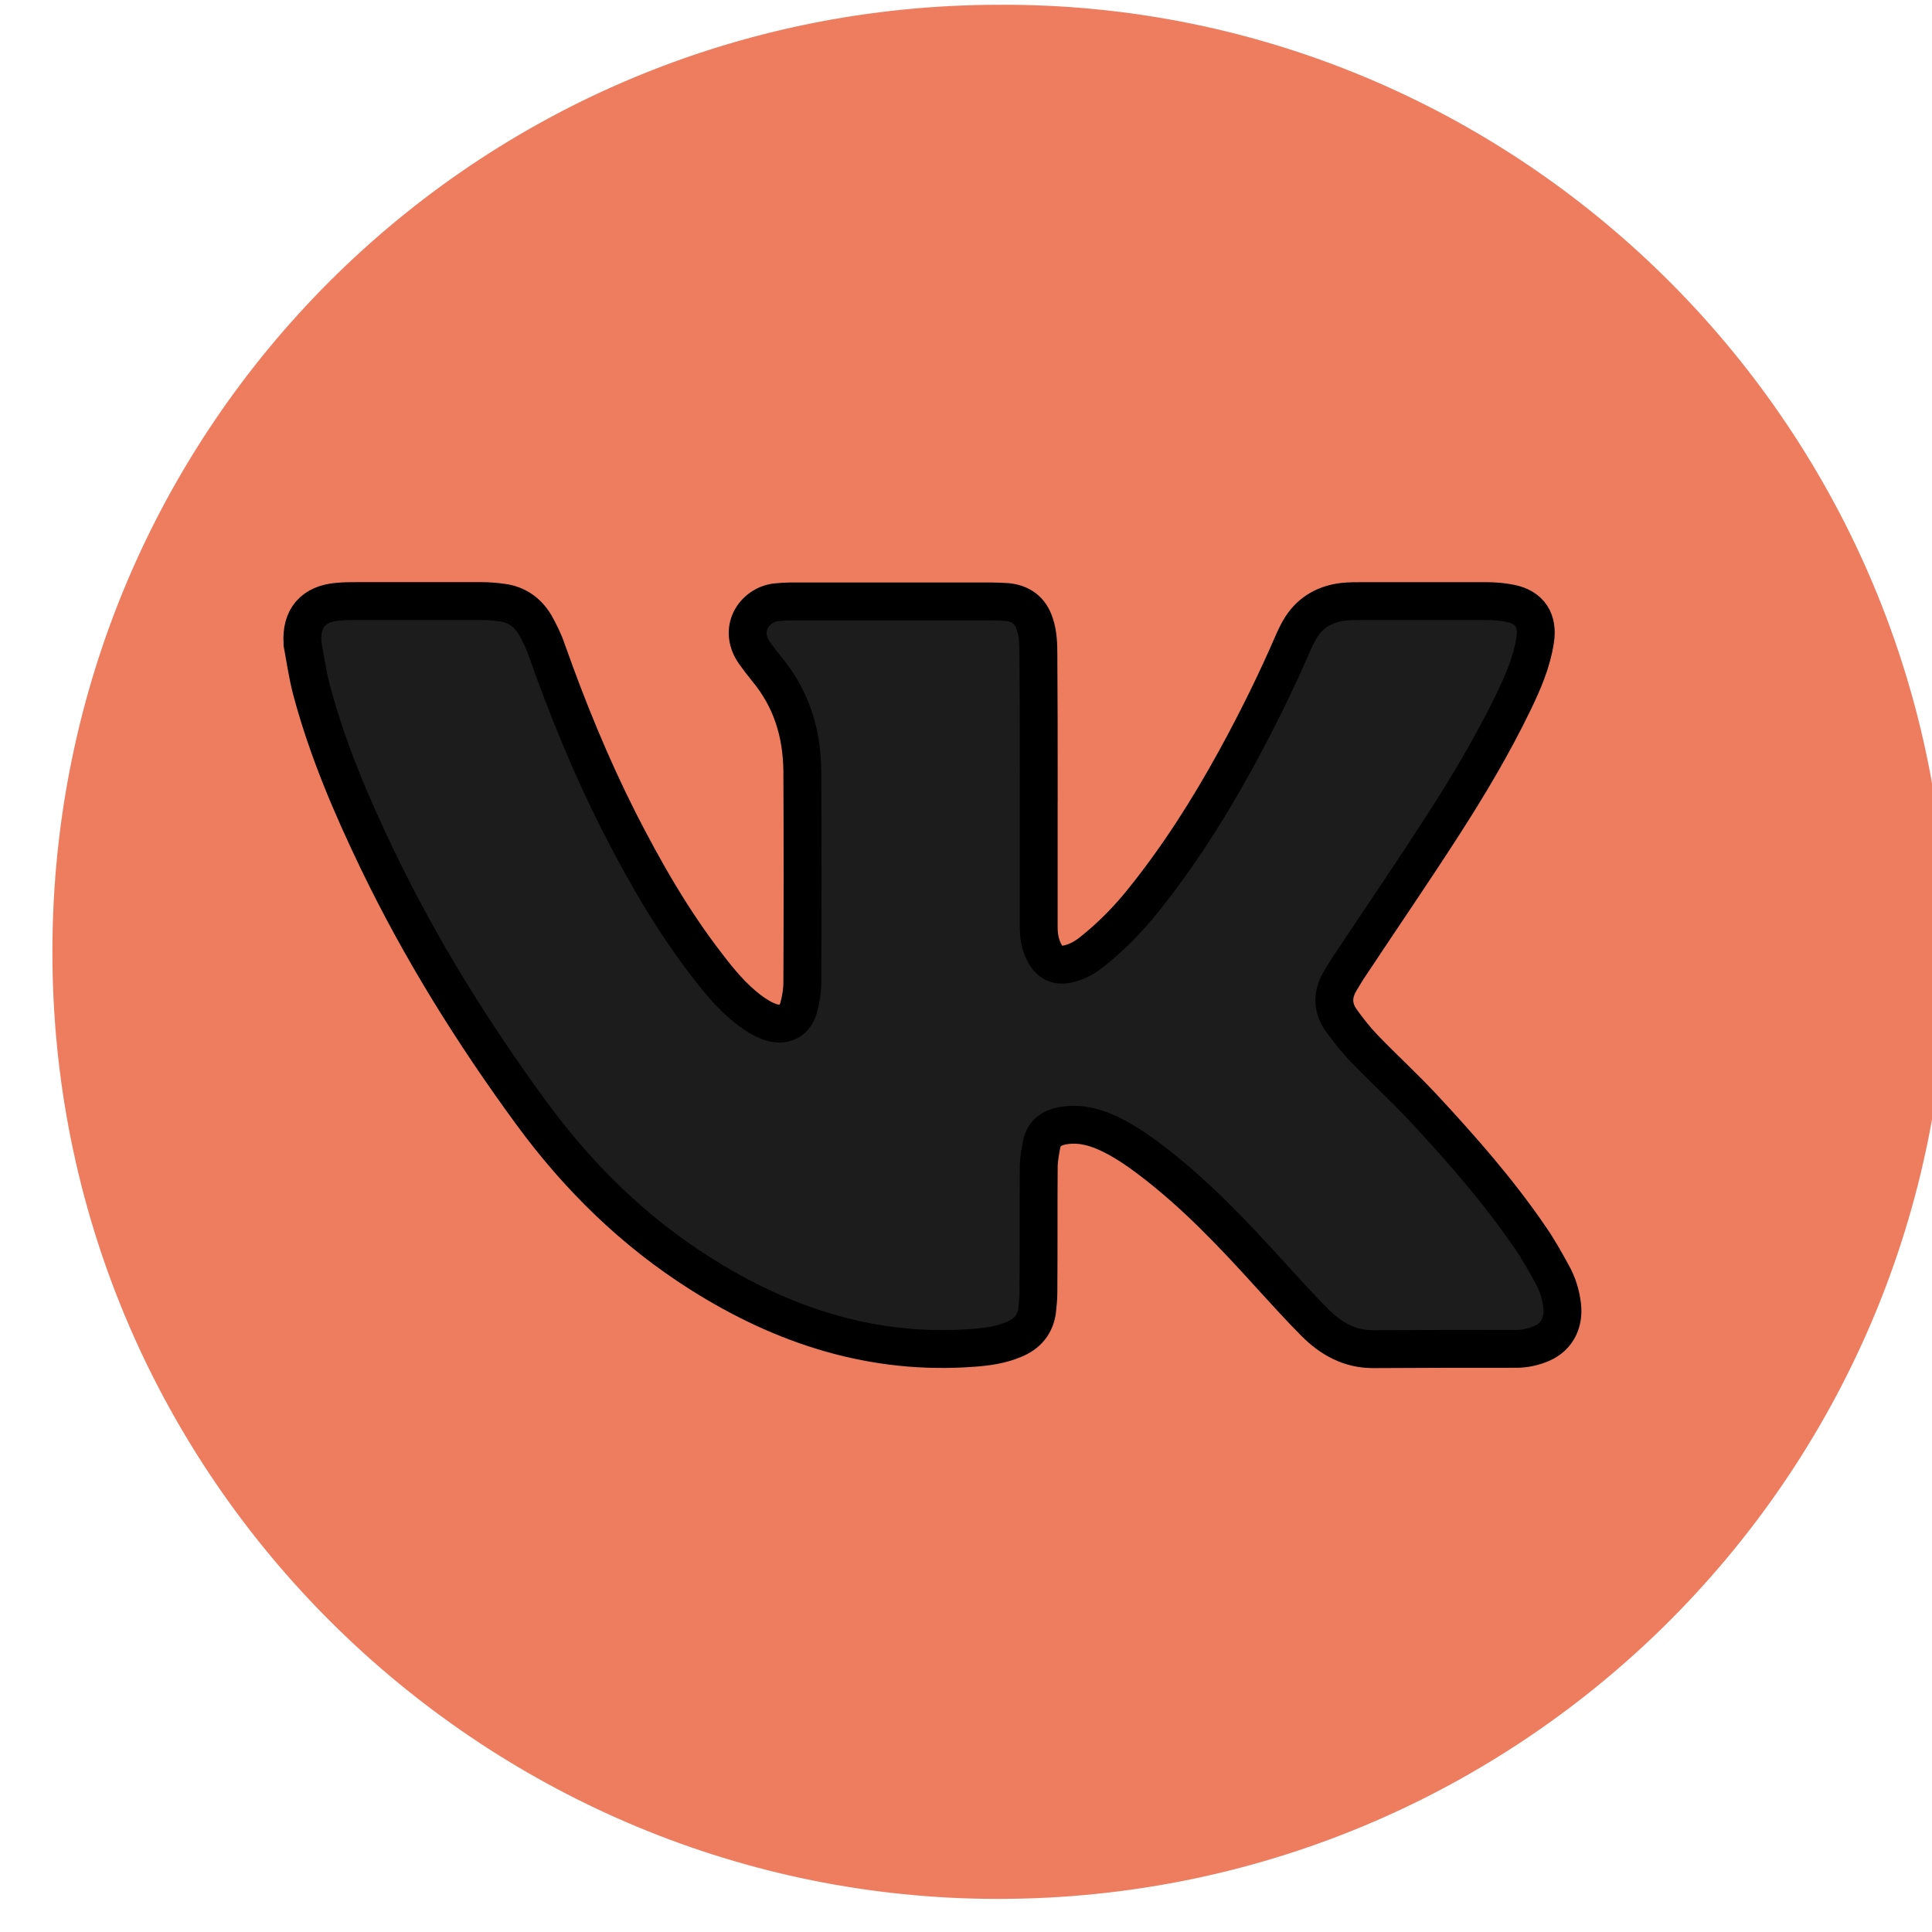
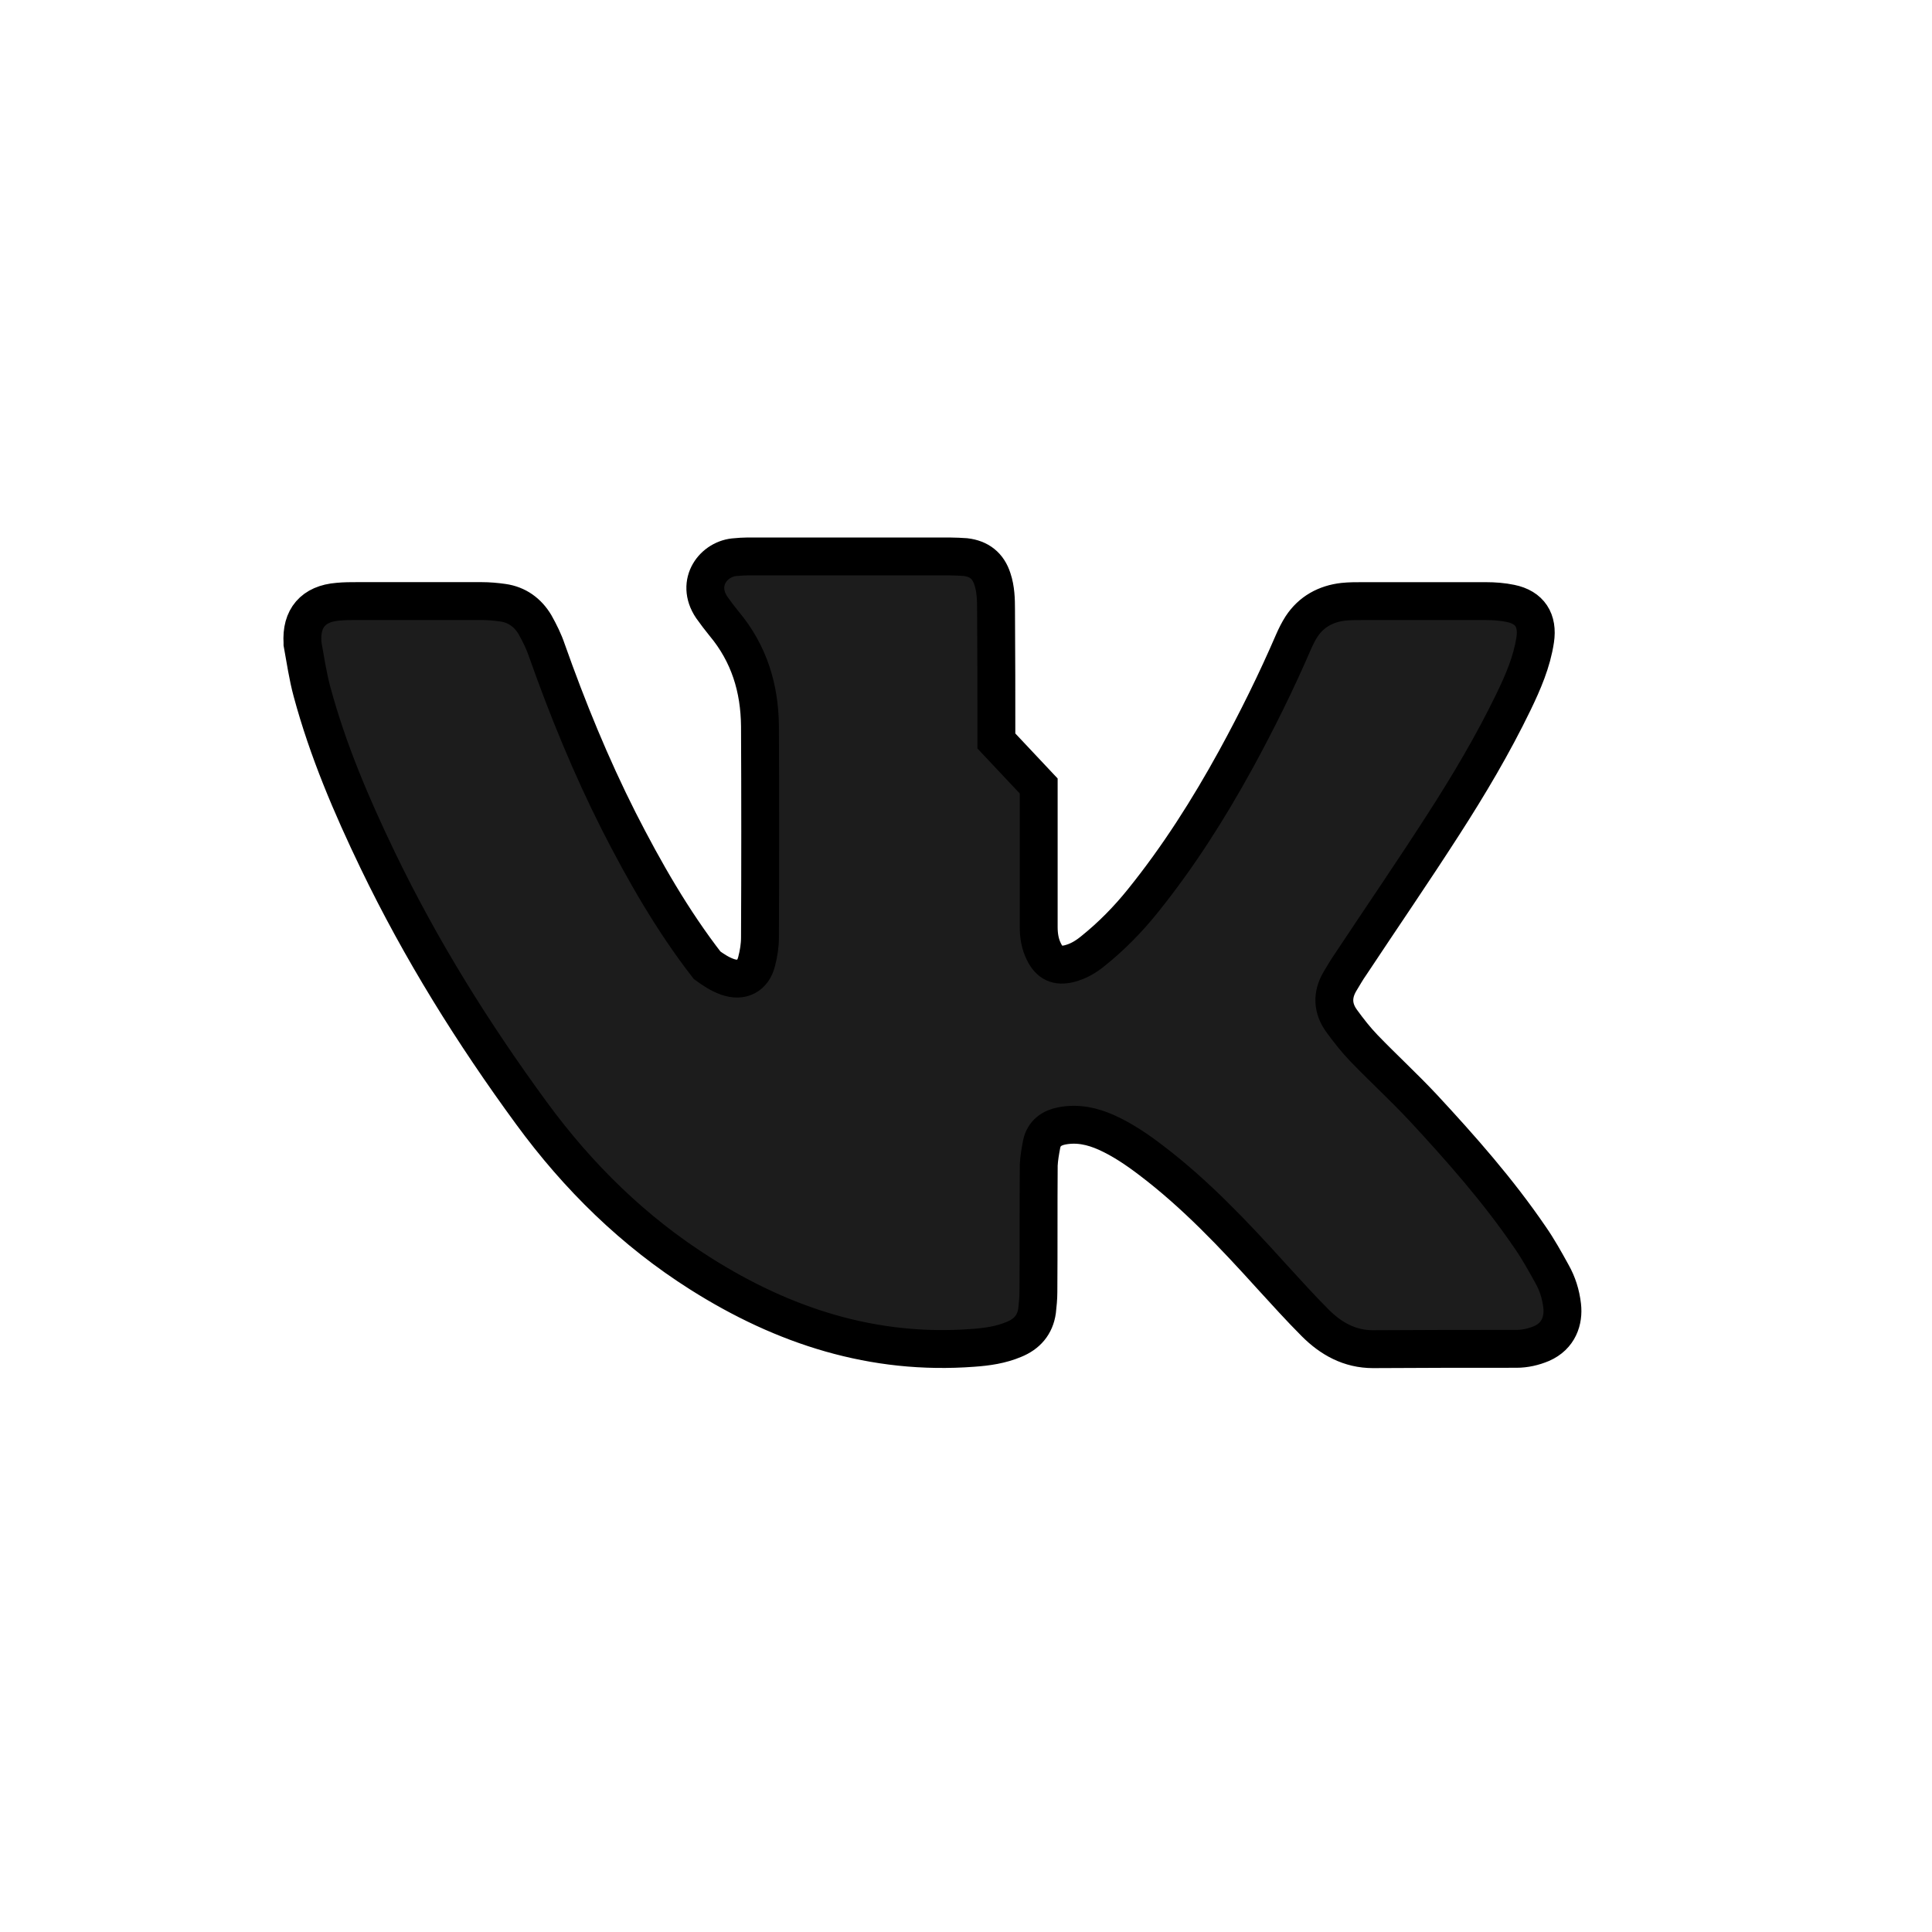
<svg xmlns="http://www.w3.org/2000/svg" width="51" height="51">
  <g>
    <title>background</title>
    <rect x="-1" y="-1" width="53" height="53" id="canvas_background" fill="none" />
  </g>
  <g>
    <title>Layer 1</title>
-     <path d="m51.392,24.857c-0.139,-13.783 -11.408,-24.792 -25,-24.731c-13.835,0 -24.983,11.13 -25.009,24.957c-0.026,13.757 11.035,24.688 24.307,25.035c14.19,0.364 25.841,-11.078 25.702,-25.26z" fill="#ee7d60" id="svg_1" />
-     <path d="m27.419,20.748c0,1.24 0,2.479 0,3.719c0,0.234 0.035,0.451 0.139,0.659c0.147,0.295 0.347,0.39 0.667,0.312c0.243,-0.061 0.442,-0.182 0.633,-0.338c0.485,-0.39 0.919,-0.832 1.309,-1.318c0.936,-1.161 1.734,-2.418 2.453,-3.727c0.555,-1.014 1.066,-2.046 1.526,-3.112c0.061,-0.139 0.13,-0.277 0.208,-0.399c0.26,-0.399 0.65,-0.607 1.109,-0.659c0.165,-0.017 0.329,-0.017 0.494,-0.017c1.092,0 2.176,0 3.268,0c0.217,0 0.442,0.017 0.65,0.061c0.511,0.104 0.728,0.451 0.65,0.962c-0.087,0.581 -0.321,1.118 -0.572,1.638c-0.546,1.127 -1.179,2.193 -1.855,3.242c-0.797,1.24 -1.63,2.453 -2.445,3.684c-0.104,0.147 -0.191,0.303 -0.286,0.459c-0.208,0.355 -0.191,0.711 0.052,1.04c0.182,0.251 0.373,0.494 0.59,0.72c0.511,0.529 1.049,1.023 1.552,1.56c1.006,1.084 1.985,2.193 2.826,3.424c0.217,0.312 0.399,0.641 0.581,0.971c0.147,0.26 0.234,0.537 0.269,0.841c0.043,0.381 -0.087,0.797 -0.546,0.997c-0.208,0.087 -0.433,0.139 -0.659,0.139c-1.266,0 -2.523,0 -3.788,0.009c-0.616,0 -1.11,-0.277 -1.526,-0.694c-0.399,-0.399 -0.78,-0.824 -1.162,-1.24c-0.988,-1.092 -2.002,-2.167 -3.181,-3.06c-0.364,-0.277 -0.746,-0.537 -1.17,-0.728c-0.373,-0.165 -0.754,-0.251 -1.17,-0.173c-0.277,0.052 -0.477,0.199 -0.537,0.477c-0.035,0.182 -0.069,0.373 -0.078,0.555c-0.009,1.118 0,2.236 -0.009,3.355c0,0.165 -0.017,0.329 -0.035,0.494c-0.052,0.373 -0.269,0.616 -0.607,0.754c-0.347,0.147 -0.711,0.199 -1.083,0.225c-2.627,0.199 -5.002,-0.572 -7.195,-1.959c-1.768,-1.118 -3.233,-2.557 -4.464,-4.239c-1.543,-2.106 -2.921,-4.317 -4.057,-6.675c-0.693,-1.439 -1.318,-2.904 -1.734,-4.447c-0.113,-0.416 -0.173,-0.841 -0.251,-1.266c0,-0.009 0,-0.017 0,-0.026c-0.043,-0.65 0.286,-1.032 0.936,-1.084c0.173,-0.017 0.347,-0.017 0.52,-0.017c1.092,0 2.176,0 3.268,0c0.191,0 0.381,0.017 0.564,0.043c0.373,0.052 0.659,0.26 0.85,0.581c0.121,0.217 0.234,0.442 0.312,0.676c0.546,1.543 1.162,3.051 1.898,4.508c0.676,1.326 1.413,2.618 2.332,3.805c0.329,0.433 0.676,0.85 1.118,1.188c0.165,0.121 0.338,0.234 0.529,0.303c0.381,0.139 0.685,-0.017 0.78,-0.407c0.052,-0.199 0.087,-0.416 0.087,-0.624c0.009,-1.864 0.009,-3.719 0,-5.582c-0.009,-1.006 -0.286,-1.916 -0.945,-2.705c-0.113,-0.139 -0.225,-0.286 -0.329,-0.433c-0.442,-0.659 0.061,-1.3 0.641,-1.326c0.095,-0.009 0.199,-0.017 0.295,-0.017c1.786,0 3.571,0 5.357,0c0.139,0 0.269,0.009 0.407,0.017c0.355,0.043 0.598,0.225 0.711,0.581c0.087,0.26 0.095,0.537 0.095,0.806c0.009,1.153 0.009,2.314 0.009,3.467z" fill="#1c1c1c" id="svg_2" stroke="null" />
+     <path d="m27.419,20.748c0,1.24 0,2.479 0,3.719c0,0.234 0.035,0.451 0.139,0.659c0.147,0.295 0.347,0.39 0.667,0.312c0.243,-0.061 0.442,-0.182 0.633,-0.338c0.485,-0.39 0.919,-0.832 1.309,-1.318c0.936,-1.161 1.734,-2.418 2.453,-3.727c0.555,-1.014 1.066,-2.046 1.526,-3.112c0.061,-0.139 0.13,-0.277 0.208,-0.399c0.26,-0.399 0.65,-0.607 1.109,-0.659c0.165,-0.017 0.329,-0.017 0.494,-0.017c1.092,0 2.176,0 3.268,0c0.217,0 0.442,0.017 0.65,0.061c0.511,0.104 0.728,0.451 0.65,0.962c-0.087,0.581 -0.321,1.118 -0.572,1.638c-0.546,1.127 -1.179,2.193 -1.855,3.242c-0.797,1.24 -1.63,2.453 -2.445,3.684c-0.104,0.147 -0.191,0.303 -0.286,0.459c-0.208,0.355 -0.191,0.711 0.052,1.04c0.182,0.251 0.373,0.494 0.59,0.72c0.511,0.529 1.049,1.023 1.552,1.56c1.006,1.084 1.985,2.193 2.826,3.424c0.217,0.312 0.399,0.641 0.581,0.971c0.147,0.26 0.234,0.537 0.269,0.841c0.043,0.381 -0.087,0.797 -0.546,0.997c-0.208,0.087 -0.433,0.139 -0.659,0.139c-1.266,0 -2.523,0 -3.788,0.009c-0.616,0 -1.11,-0.277 -1.526,-0.694c-0.399,-0.399 -0.78,-0.824 -1.162,-1.24c-0.988,-1.092 -2.002,-2.167 -3.181,-3.06c-0.364,-0.277 -0.746,-0.537 -1.17,-0.728c-0.373,-0.165 -0.754,-0.251 -1.17,-0.173c-0.277,0.052 -0.477,0.199 -0.537,0.477c-0.035,0.182 -0.069,0.373 -0.078,0.555c-0.009,1.118 0,2.236 -0.009,3.355c0,0.165 -0.017,0.329 -0.035,0.494c-0.052,0.373 -0.269,0.616 -0.607,0.754c-0.347,0.147 -0.711,0.199 -1.083,0.225c-2.627,0.199 -5.002,-0.572 -7.195,-1.959c-1.768,-1.118 -3.233,-2.557 -4.464,-4.239c-1.543,-2.106 -2.921,-4.317 -4.057,-6.675c-0.693,-1.439 -1.318,-2.904 -1.734,-4.447c-0.113,-0.416 -0.173,-0.841 -0.251,-1.266c0,-0.009 0,-0.017 0,-0.026c-0.043,-0.65 0.286,-1.032 0.936,-1.084c0.173,-0.017 0.347,-0.017 0.52,-0.017c1.092,0 2.176,0 3.268,0c0.191,0 0.381,0.017 0.564,0.043c0.373,0.052 0.659,0.26 0.85,0.581c0.121,0.217 0.234,0.442 0.312,0.676c0.546,1.543 1.162,3.051 1.898,4.508c0.676,1.326 1.413,2.618 2.332,3.805c0.165,0.121 0.338,0.234 0.529,0.303c0.381,0.139 0.685,-0.017 0.78,-0.407c0.052,-0.199 0.087,-0.416 0.087,-0.624c0.009,-1.864 0.009,-3.719 0,-5.582c-0.009,-1.006 -0.286,-1.916 -0.945,-2.705c-0.113,-0.139 -0.225,-0.286 -0.329,-0.433c-0.442,-0.659 0.061,-1.3 0.641,-1.326c0.095,-0.009 0.199,-0.017 0.295,-0.017c1.786,0 3.571,0 5.357,0c0.139,0 0.269,0.009 0.407,0.017c0.355,0.043 0.598,0.225 0.711,0.581c0.087,0.26 0.095,0.537 0.095,0.806c0.009,1.153 0.009,2.314 0.009,3.467z" fill="#1c1c1c" id="svg_2" stroke="null" />
  </g>
</svg>